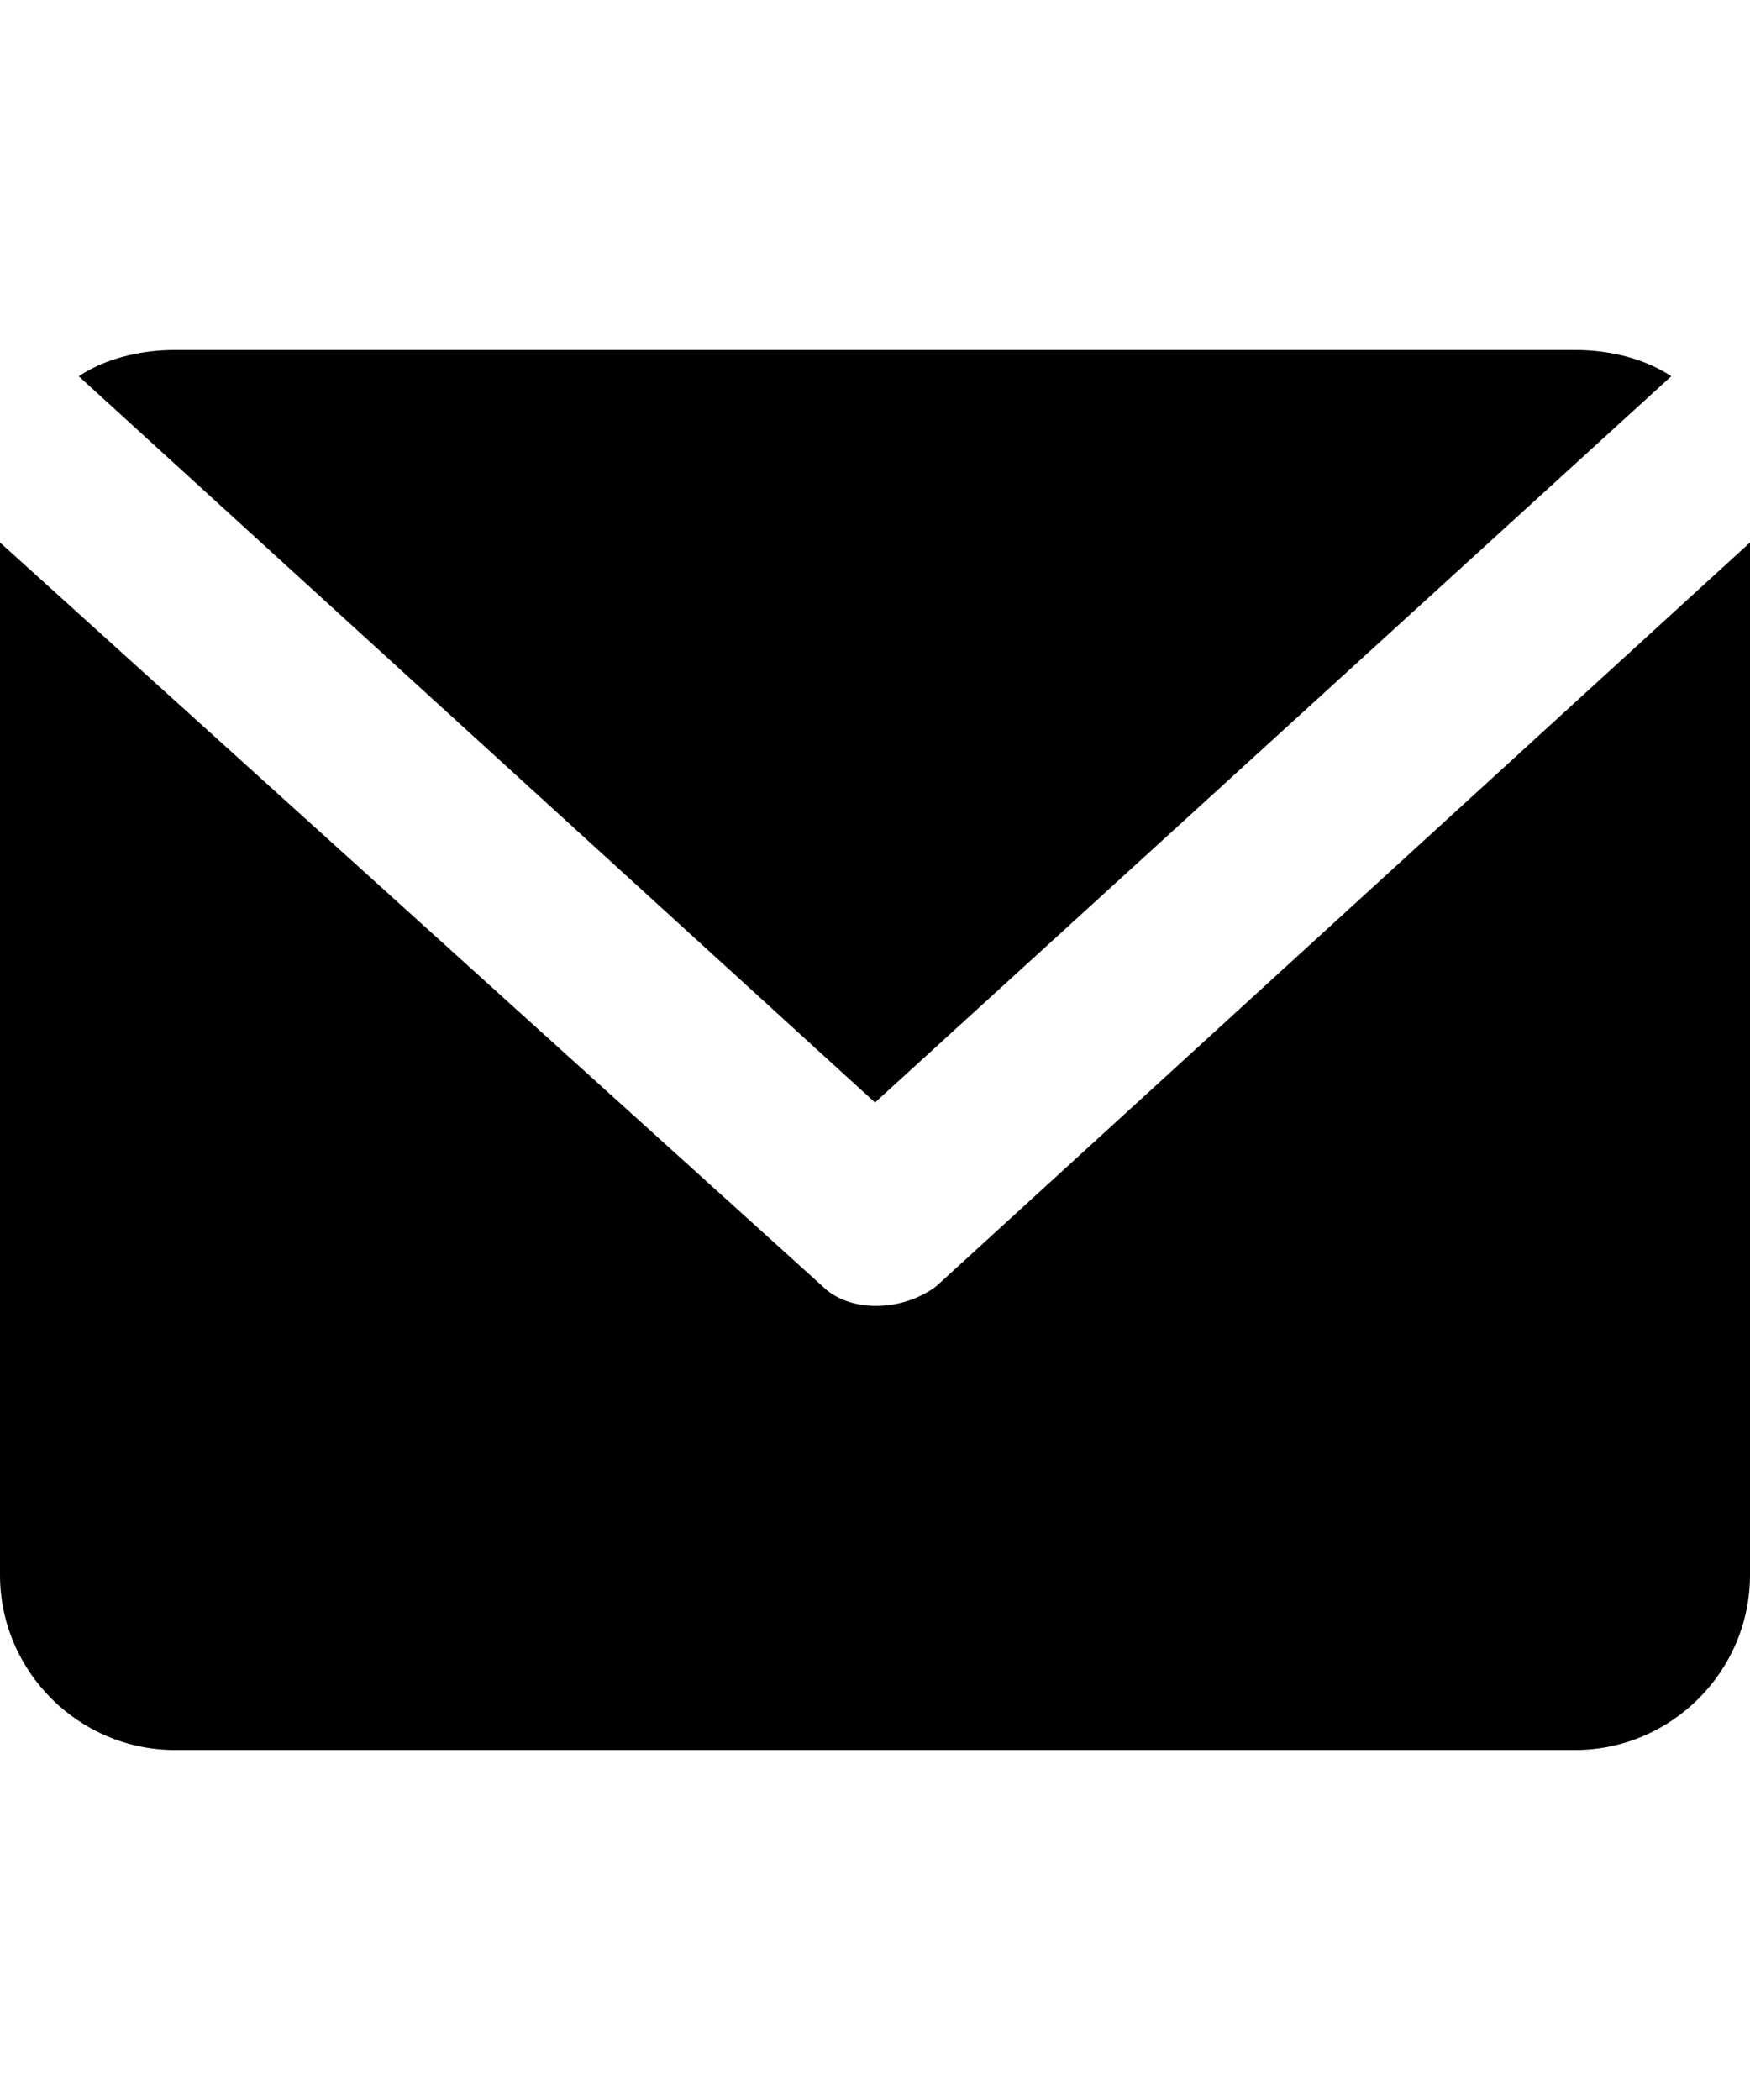
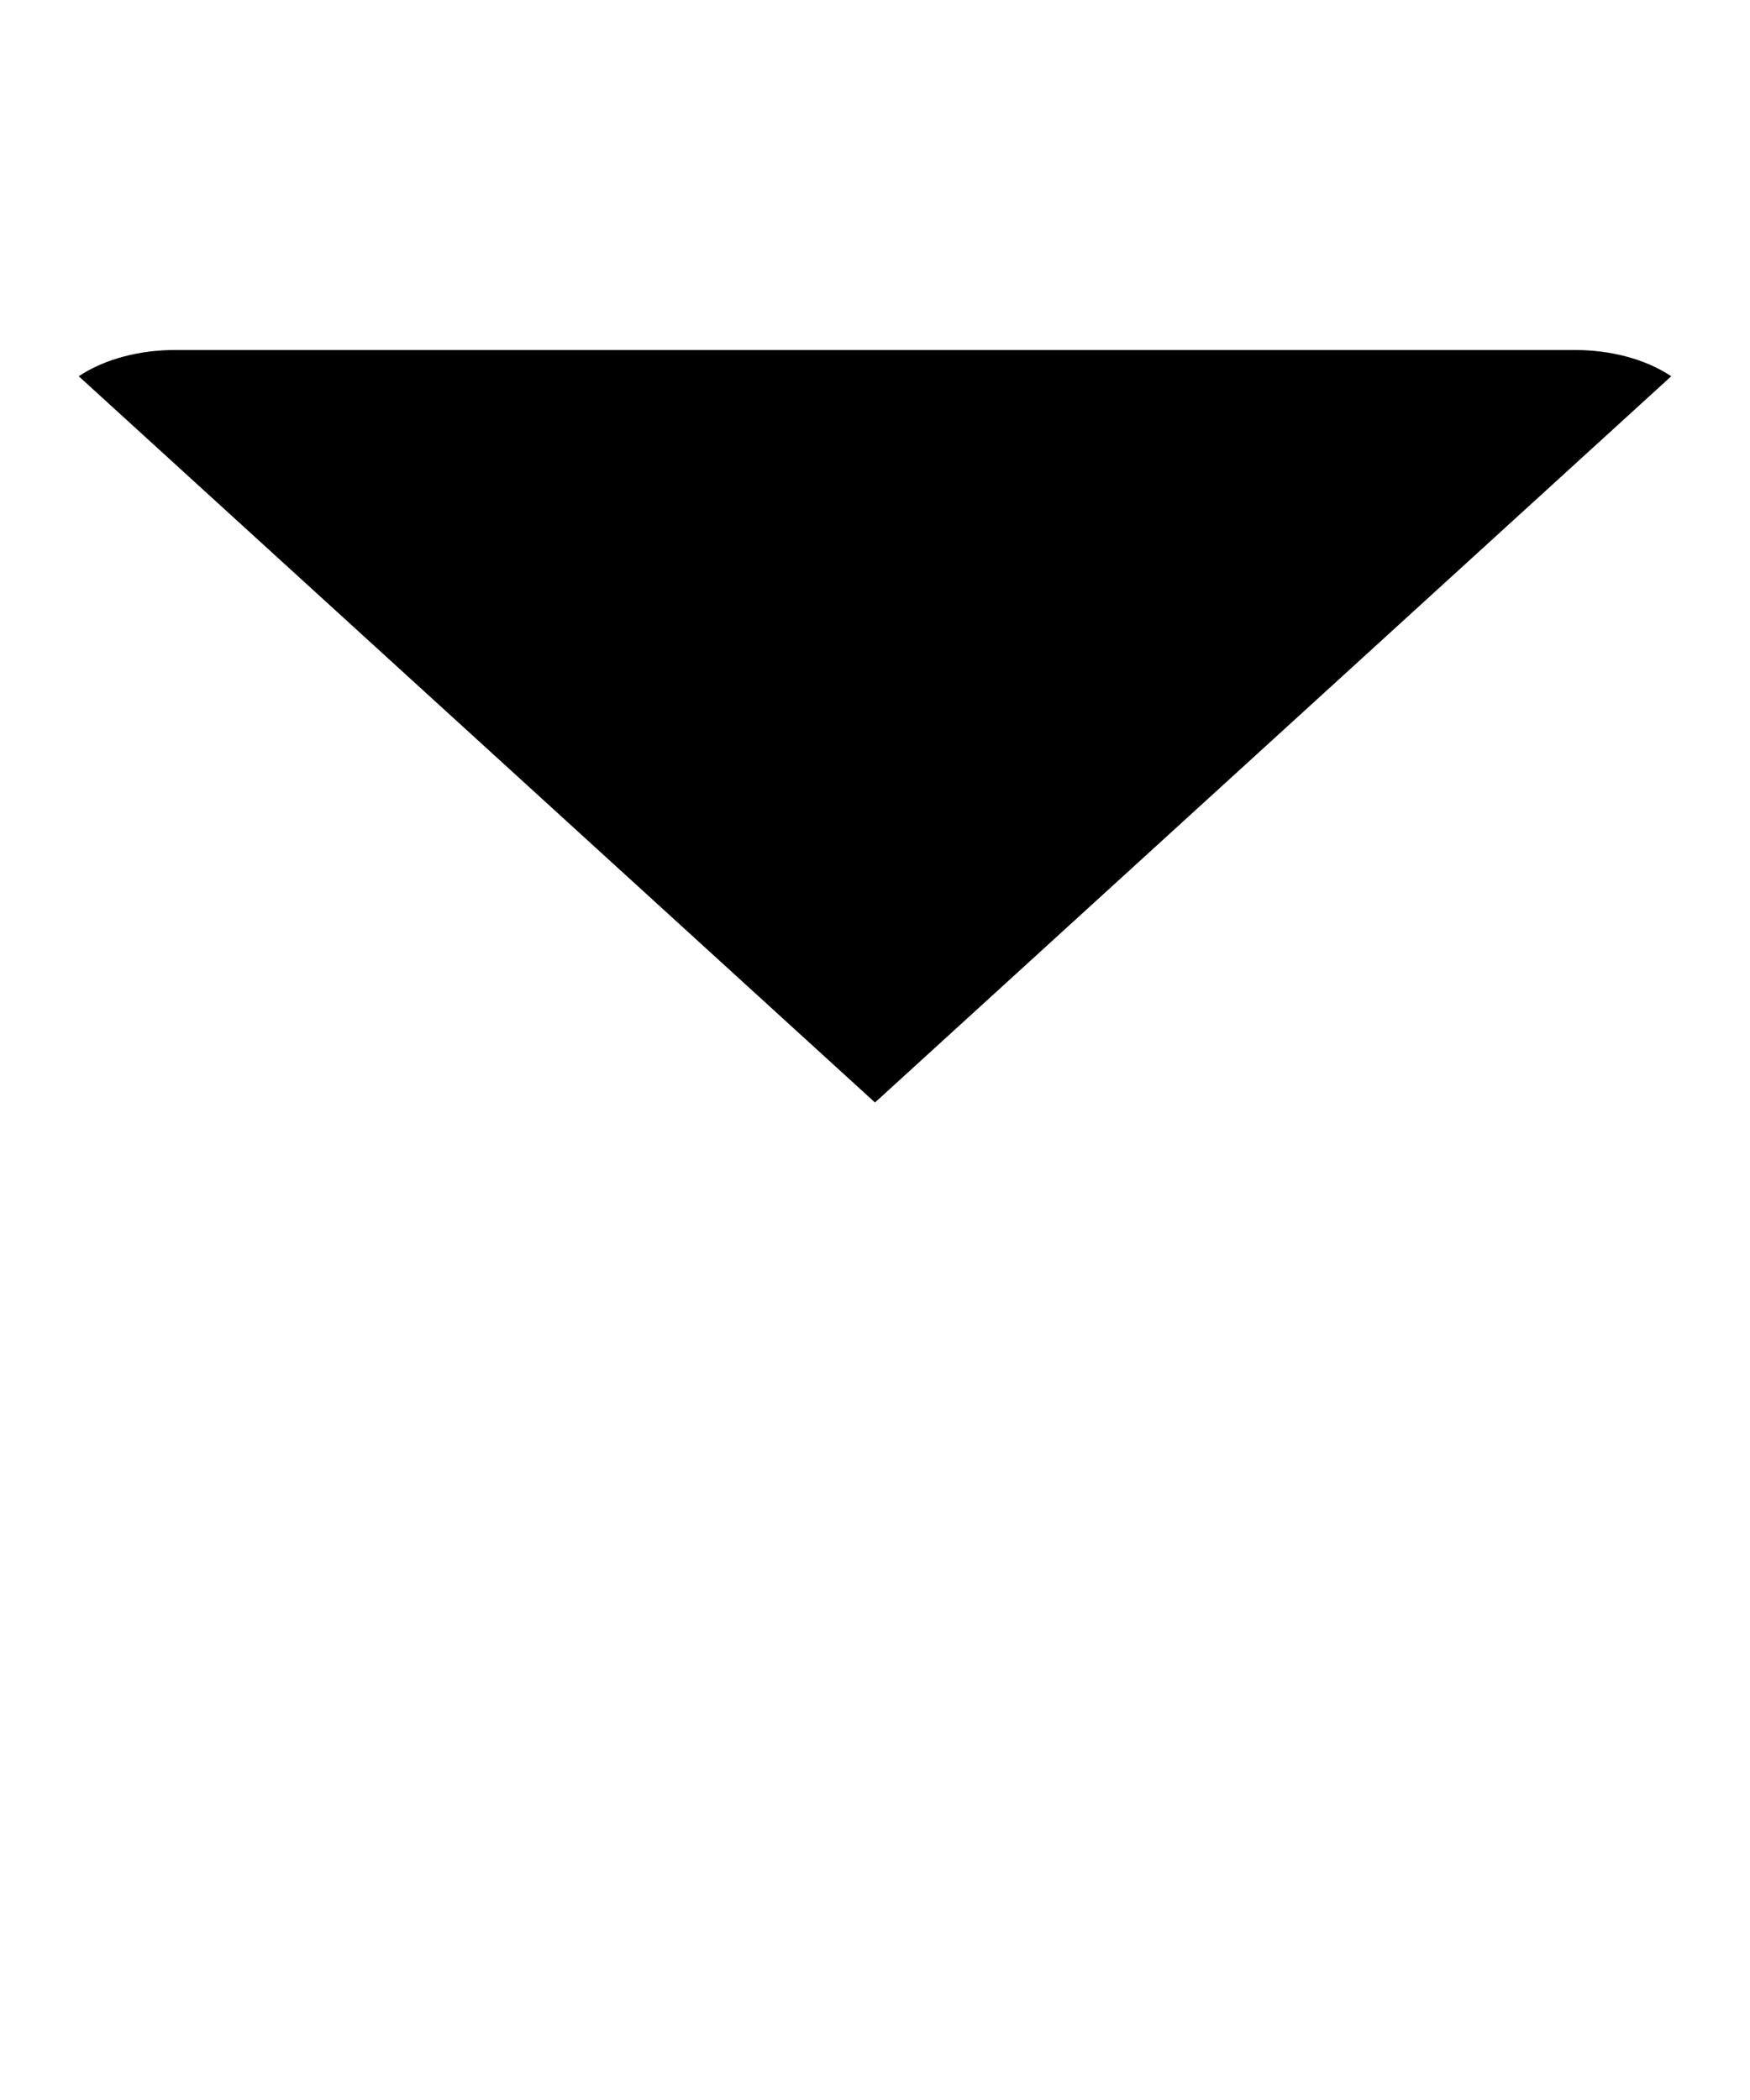
<svg xmlns="http://www.w3.org/2000/svg" viewBox="0 0 20 24" fill="currentColor">
  <path d="M10 12.6l9.1-8.3c-.3-.2-.7-.3-1.1-.3H2c-.4 0-.8.1-1.1.3l9.1 8.3z" />
-   <path d="M10.7 14.7c-.4.3-1 .3-1.3 0L0 6.2V18c0 1.1.9 2 2 2h16c1.1 0 2-.9 2-2V6.2l-9.3 8.5z" />
</svg>